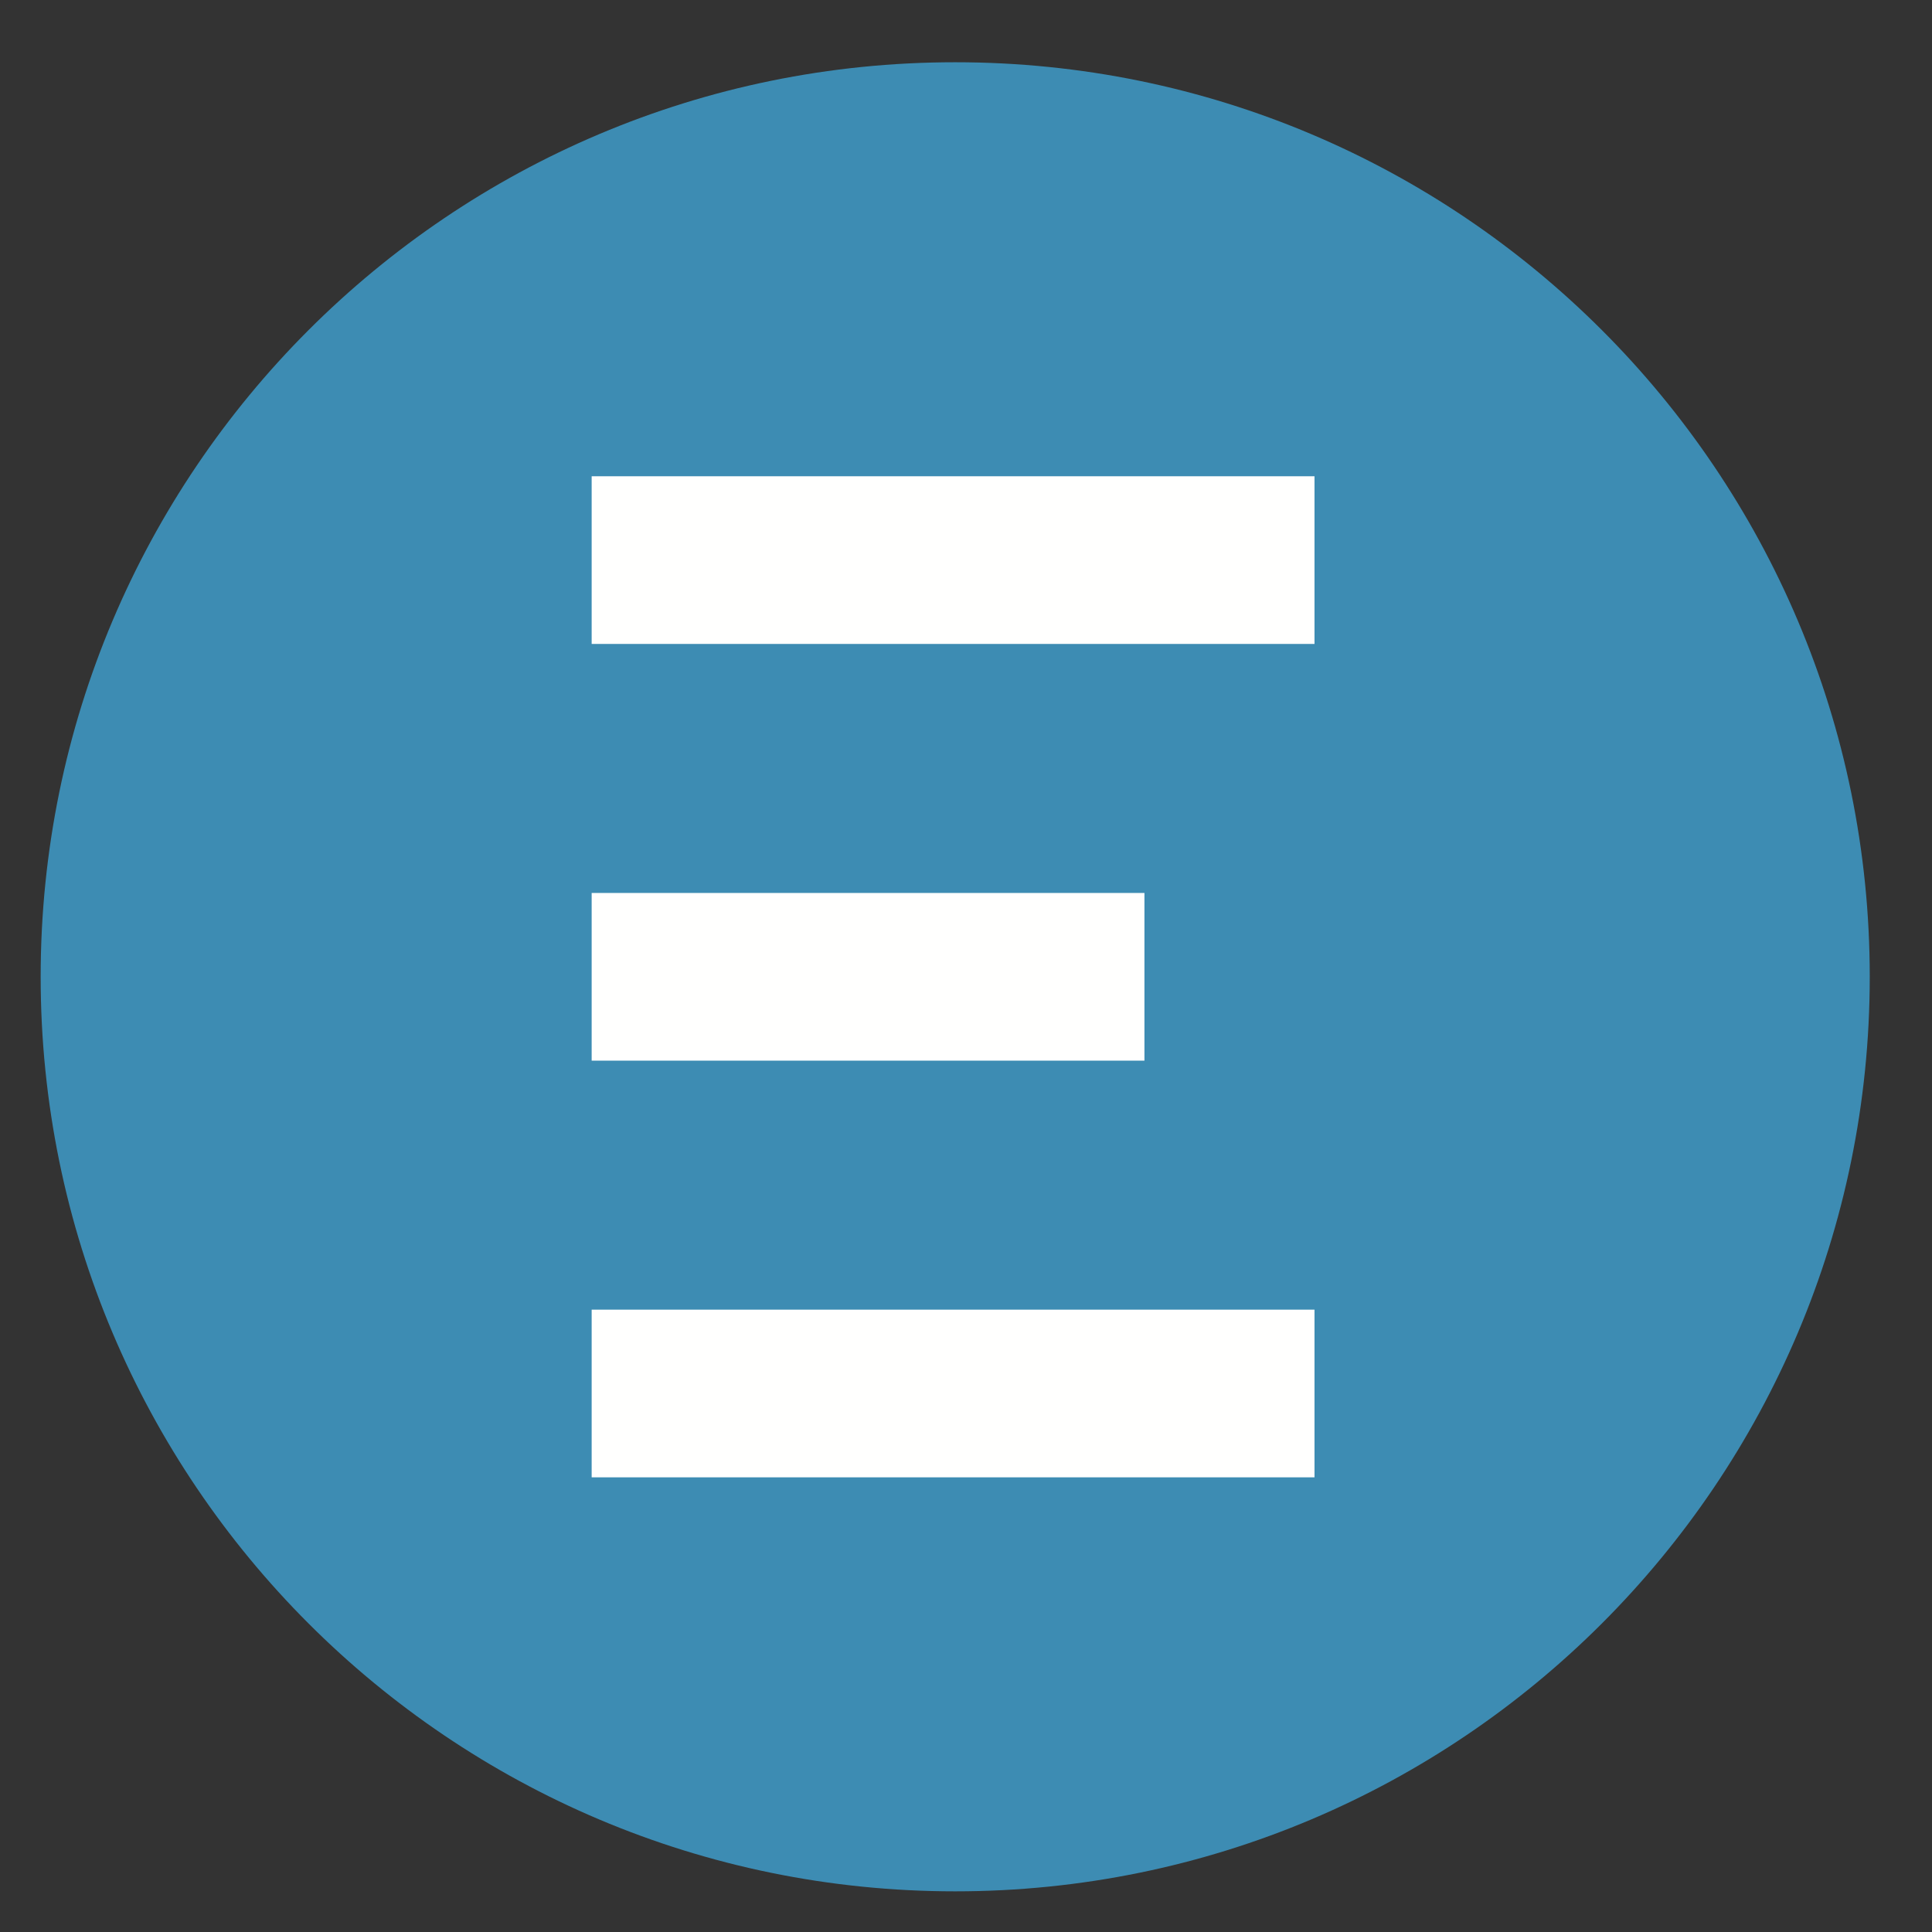
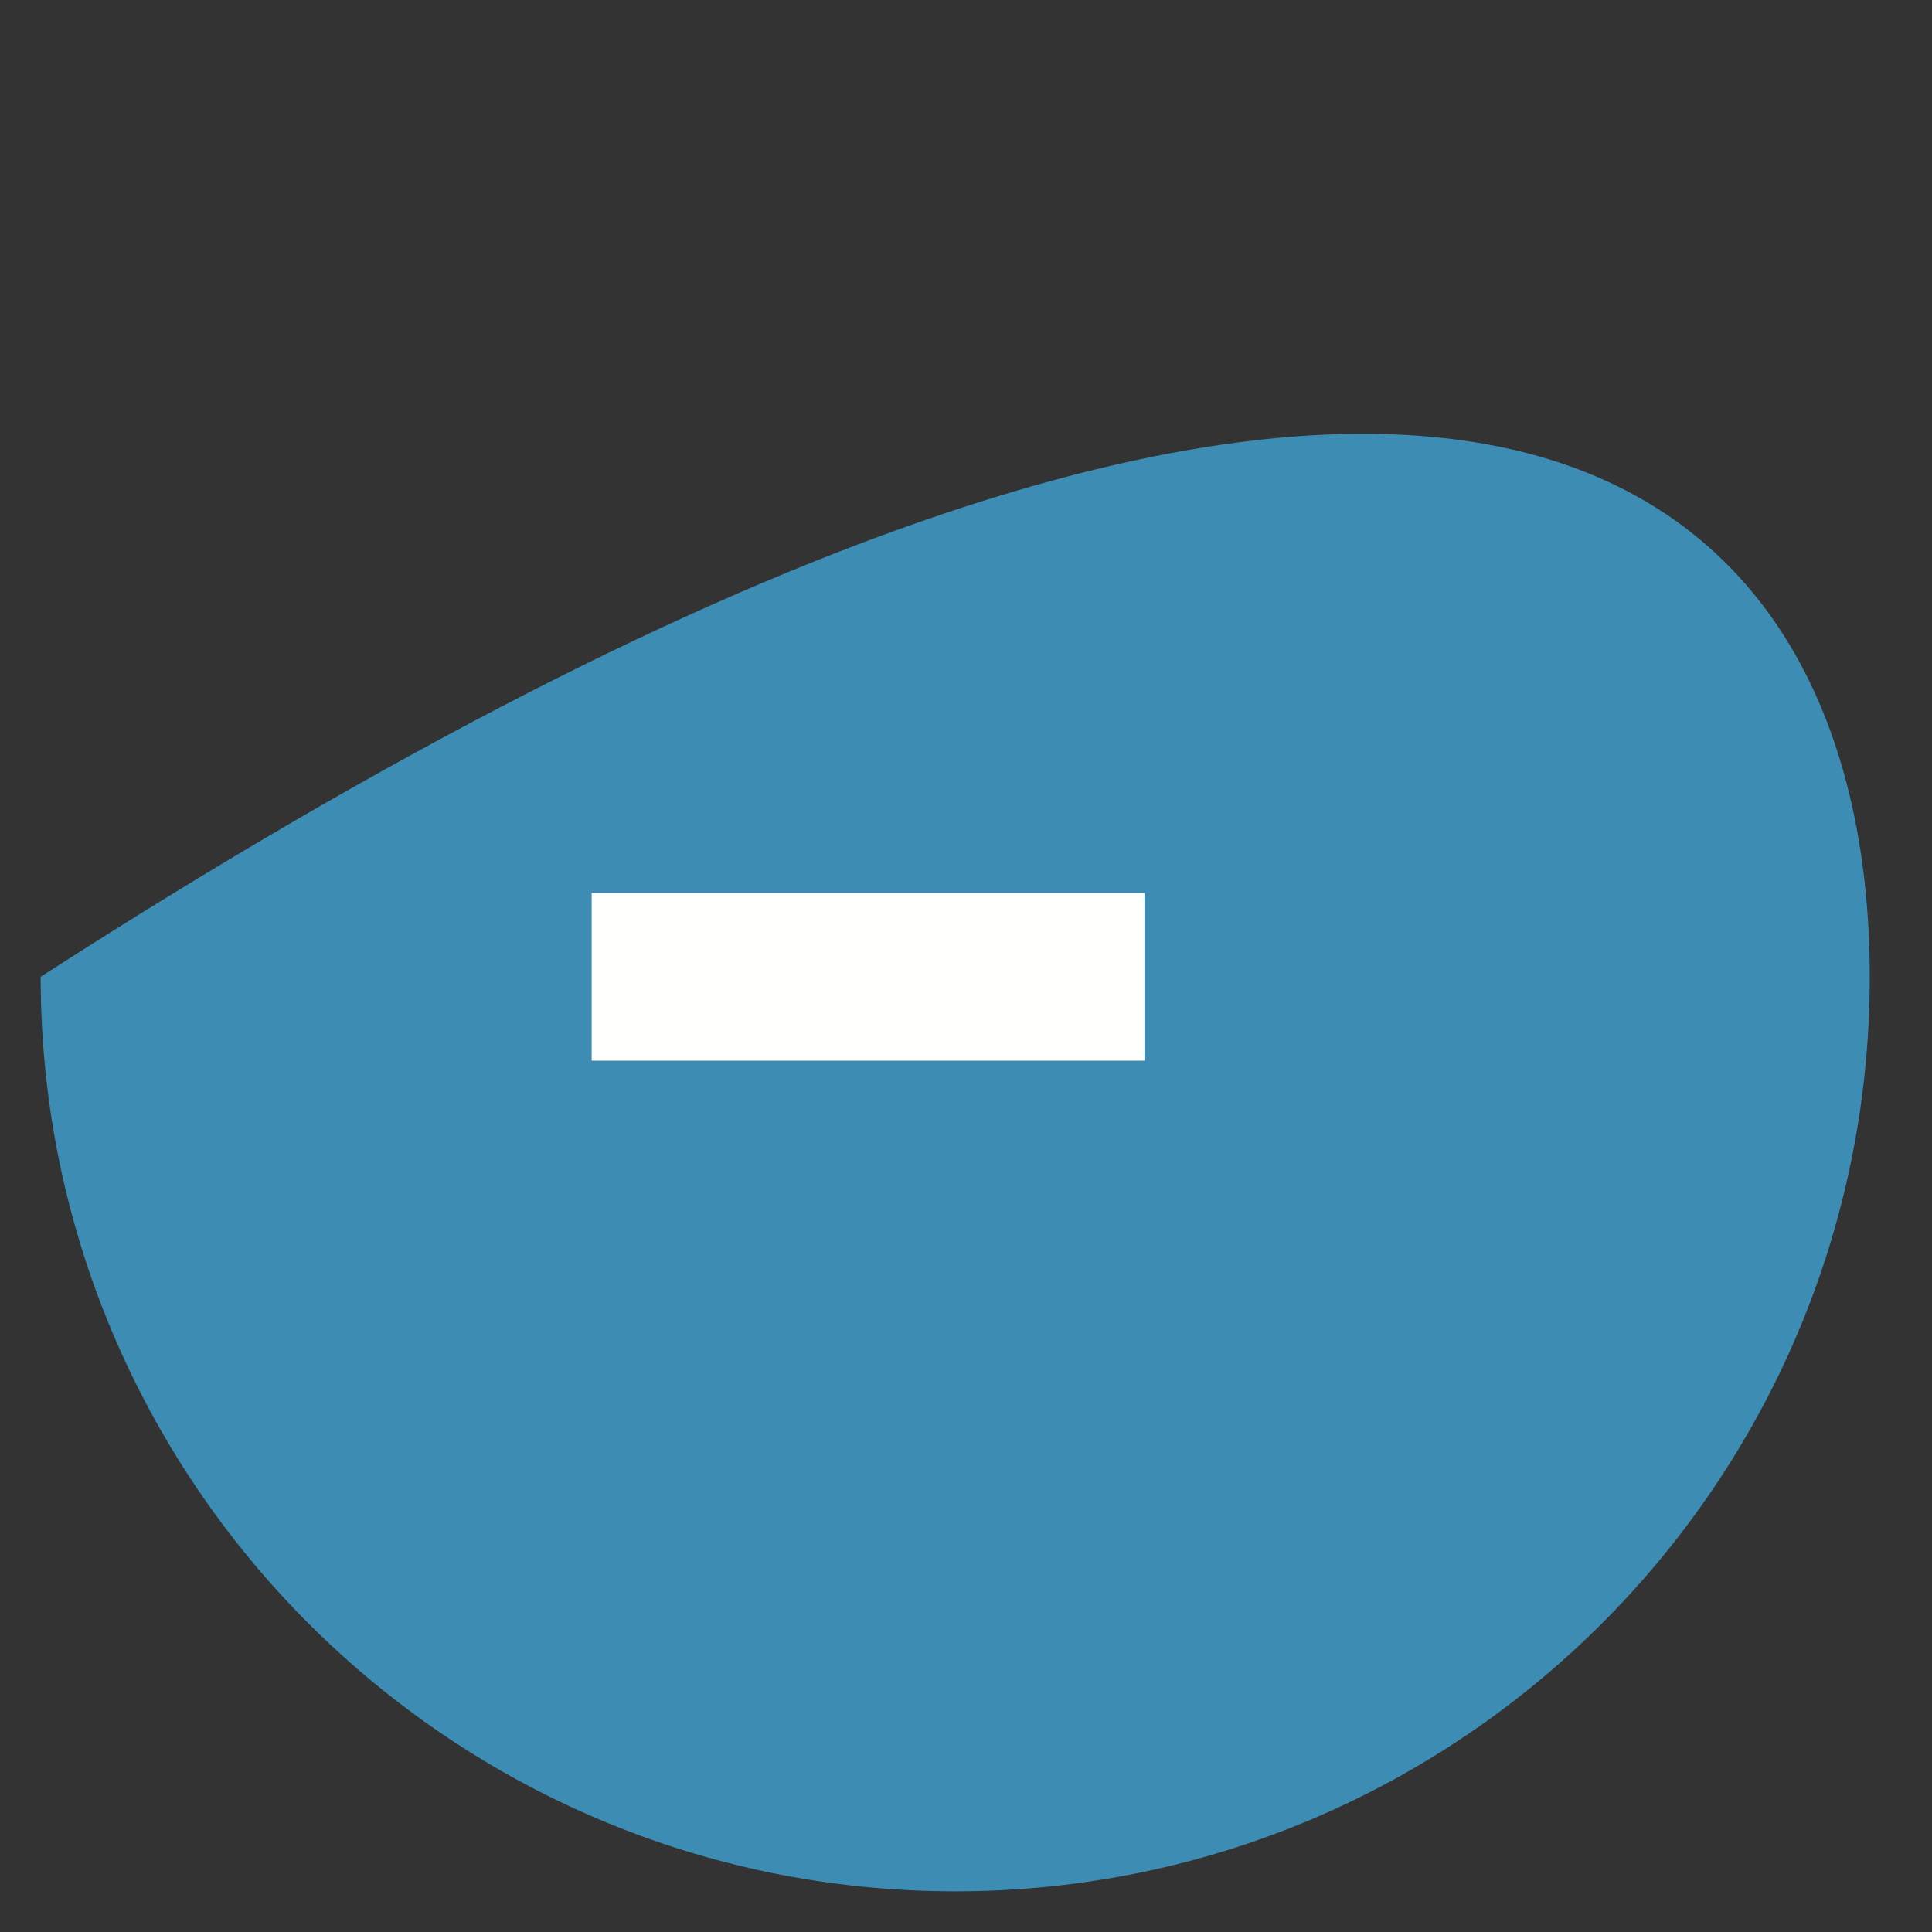
<svg xmlns="http://www.w3.org/2000/svg" width="86px" height="86px" viewBox="0 0 86 86" version="1.1">
  <rect x="0" y="0" width="86" height="86" fill="#333333" stroke="none" />
  <title>FWB-ens-pastille</title>
  <g id="FWB-ens-pastille" stroke="none" stroke-width="1" fill="none" fill-rule="evenodd">
-     <path d="M83.229,43.48 C83.229,65.964 65.003,84.19 42.52,84.19 C20.036,84.19 1.81,65.964 1.81,43.48 C1.81,20.997 20.036,2.771 42.52,2.771 C65.003,2.771 83.229,20.997 83.229,43.48" id="Fill-1" fill="#3D8CB3" />
-     <polygon id="Fill-2" fill="#FFFFFE" points="26.337 28.664 58.513 28.664 58.513 21.2 26.337 21.2" />
+     <path d="M83.229,43.48 C83.229,65.964 65.003,84.19 42.52,84.19 C20.036,84.19 1.81,65.964 1.81,43.48 C65.003,2.771 83.229,20.997 83.229,43.48" id="Fill-1" fill="#3D8CB3" />
    <polygon id="Fill-3" fill="#FFFFFE" points="26.337 47.213 50.943 47.213 50.943 39.749 26.337 39.749" />
-     <polygon id="Fill-4" fill="#FFFFFE" points="26.337 65.761 58.513 65.761 58.513 58.297 26.337 58.297" />
  </g>
</svg>